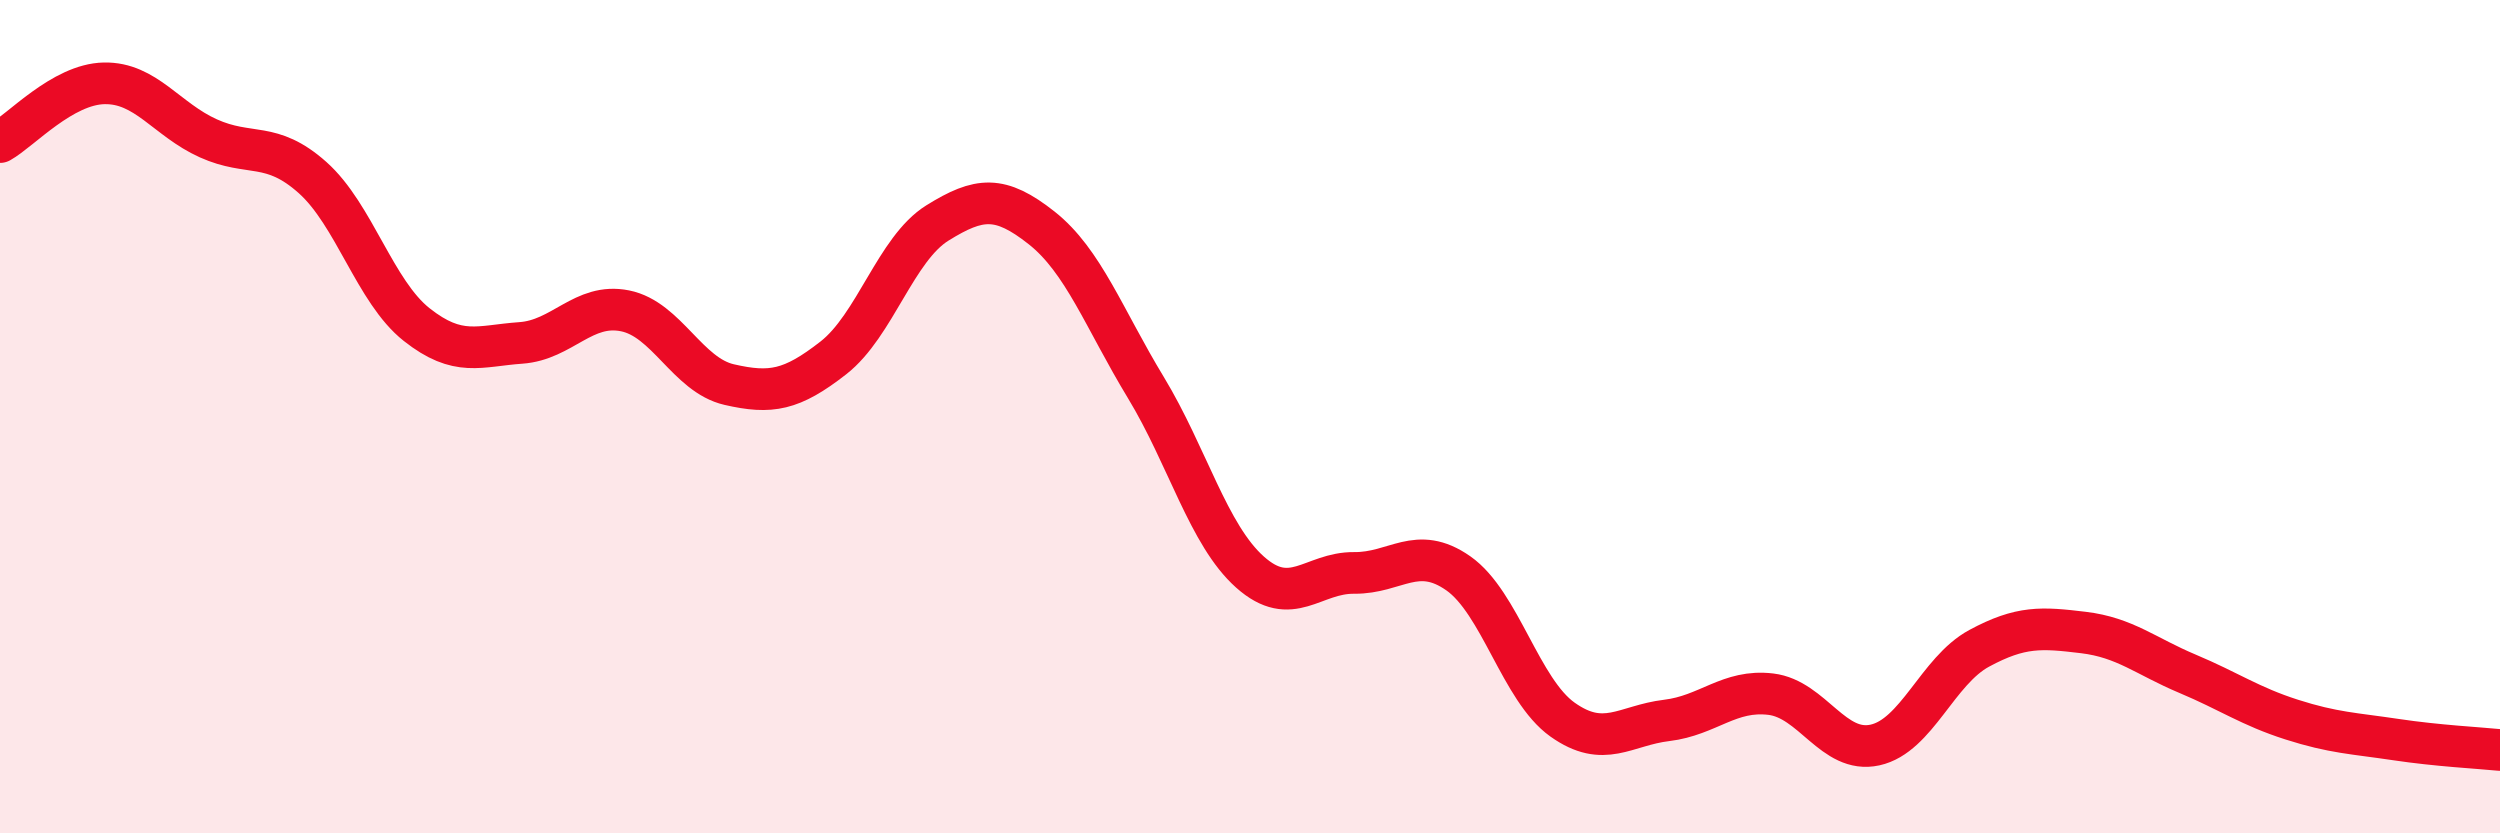
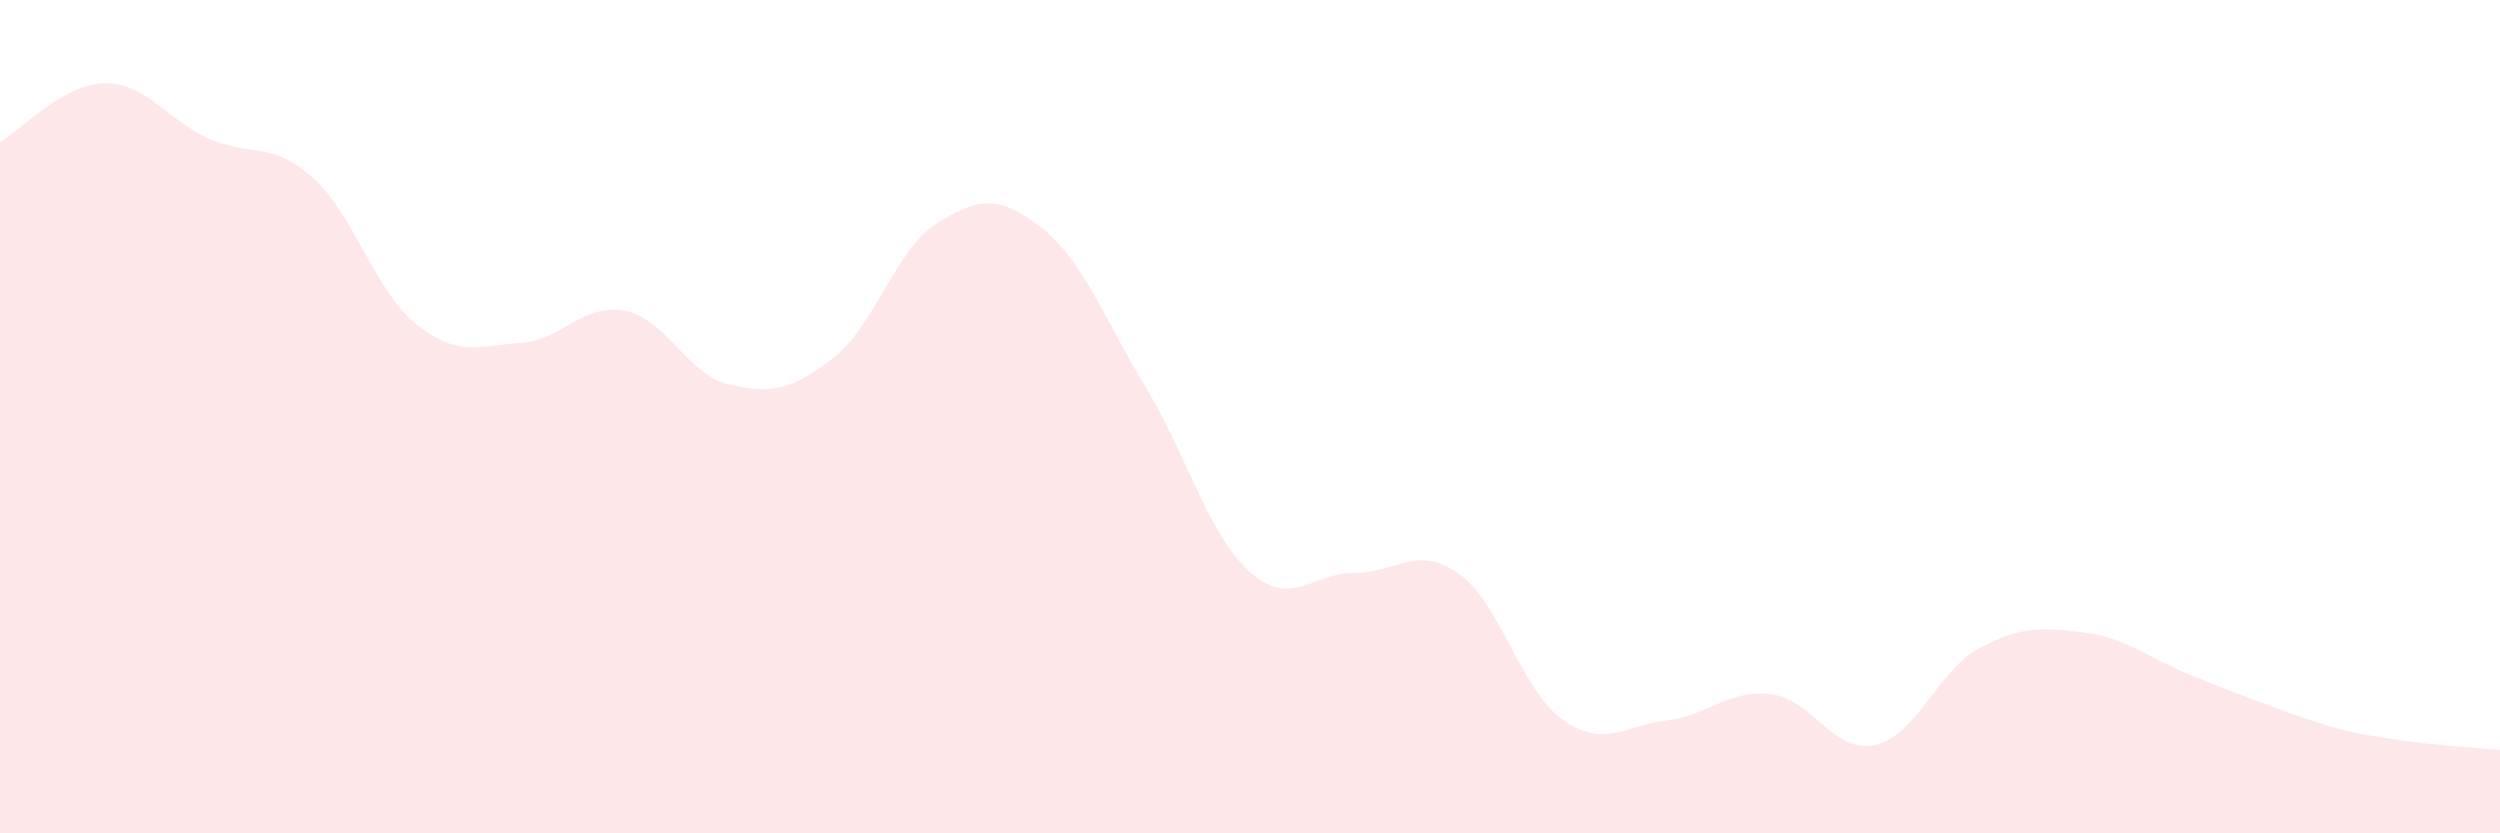
<svg xmlns="http://www.w3.org/2000/svg" width="60" height="20" viewBox="0 0 60 20">
-   <path d="M 0,3.41 C 0.5,3.13 1.5,2.02 2.5,2 C 3.5,1.98 4,2.87 5,3.32 C 6,3.77 6.5,3.37 7.5,4.26 C 8.5,5.15 9,7 10,7.79 C 11,8.58 11.5,8.3 12.5,8.23 C 13.5,8.16 14,7.26 15,7.46 C 16,7.66 16.5,9 17.5,9.23 C 18.5,9.46 19,9.37 20,8.59 C 21,7.81 21.5,5.97 22.5,5.35 C 23.5,4.73 24,4.68 25,5.47 C 26,6.26 26.5,7.65 27.5,9.3 C 28.5,10.95 29,12.84 30,13.73 C 31,14.62 31.5,13.74 32.5,13.75 C 33.5,13.76 34,13.06 35,13.76 C 36,14.46 36.5,16.56 37.5,17.27 C 38.5,17.98 39,17.41 40,17.29 C 41,17.17 41.5,16.54 42.5,16.66 C 43.5,16.78 44,18.1 45,17.88 C 46,17.66 46.5,16.1 47.5,15.56 C 48.5,15.02 49,15.06 50,15.18 C 51,15.3 51.5,15.75 52.5,16.17 C 53.5,16.59 54,16.95 55,17.27 C 56,17.59 56.5,17.6 57.5,17.75 C 58.5,17.9 59.5,17.95 60,18L60 20L0 20Z" fill="#EB0A25" opacity="0.1" stroke-linecap="round" stroke-linejoin="round" />
-   <path d="M 0,3.41 C 0.5,3.13 1.5,2.02 2.5,2 C 3.5,1.98 4,2.87 5,3.32 C 6,3.77 6.5,3.37 7.5,4.26 C 8.5,5.15 9,7 10,7.79 C 11,8.58 11.5,8.3 12.5,8.23 C 13.5,8.16 14,7.26 15,7.46 C 16,7.66 16.5,9 17.5,9.23 C 18.5,9.46 19,9.37 20,8.59 C 21,7.81 21.5,5.97 22.5,5.35 C 23.5,4.73 24,4.68 25,5.47 C 26,6.26 26.5,7.65 27.5,9.3 C 28.5,10.95 29,12.84 30,13.73 C 31,14.62 31.5,13.74 32.5,13.75 C 33.5,13.76 34,13.06 35,13.76 C 36,14.46 36.5,16.56 37.5,17.27 C 38.5,17.98 39,17.41 40,17.29 C 41,17.17 41.5,16.54 42.5,16.66 C 43.5,16.78 44,18.1 45,17.88 C 46,17.66 46.5,16.1 47.5,15.56 C 48.5,15.02 49,15.06 50,15.18 C 51,15.3 51.5,15.75 52.5,16.17 C 53.5,16.59 54,16.95 55,17.27 C 56,17.59 56.5,17.6 57.5,17.75 C 58.5,17.9 59.5,17.95 60,18" stroke="#EB0A25" stroke-width="1" fill="none" stroke-linecap="round" stroke-linejoin="round" />
+   <path d="M 0,3.41 C 0.5,3.13 1.5,2.02 2.5,2 C 3.5,1.98 4,2.87 5,3.32 C 6,3.77 6.5,3.37 7.5,4.26 C 8.5,5.15 9,7 10,7.79 C 11,8.58 11.5,8.3 12.5,8.23 C 13.5,8.16 14,7.26 15,7.46 C 16,7.66 16.5,9 17.5,9.23 C 18.5,9.46 19,9.37 20,8.59 C 21,7.81 21.5,5.97 22.5,5.35 C 23.5,4.73 24,4.68 25,5.47 C 26,6.26 26.5,7.65 27.5,9.3 C 28.5,10.95 29,12.84 30,13.73 C 31,14.62 31.5,13.74 32.5,13.75 C 33.5,13.76 34,13.06 35,13.76 C 36,14.46 36.5,16.56 37.5,17.27 C 38.5,17.98 39,17.41 40,17.29 C 41,17.17 41.5,16.54 42.5,16.66 C 43.5,16.78 44,18.1 45,17.88 C 46,17.66 46.5,16.1 47.5,15.56 C 48.5,15.02 49,15.06 50,15.18 C 51,15.3 51.5,15.75 52.5,16.17 C 56,17.59 56.5,17.6 57.5,17.75 C 58.5,17.9 59.5,17.95 60,18L60 20L0 20Z" fill="#EB0A25" opacity="0.1" stroke-linecap="round" stroke-linejoin="round" />
</svg>